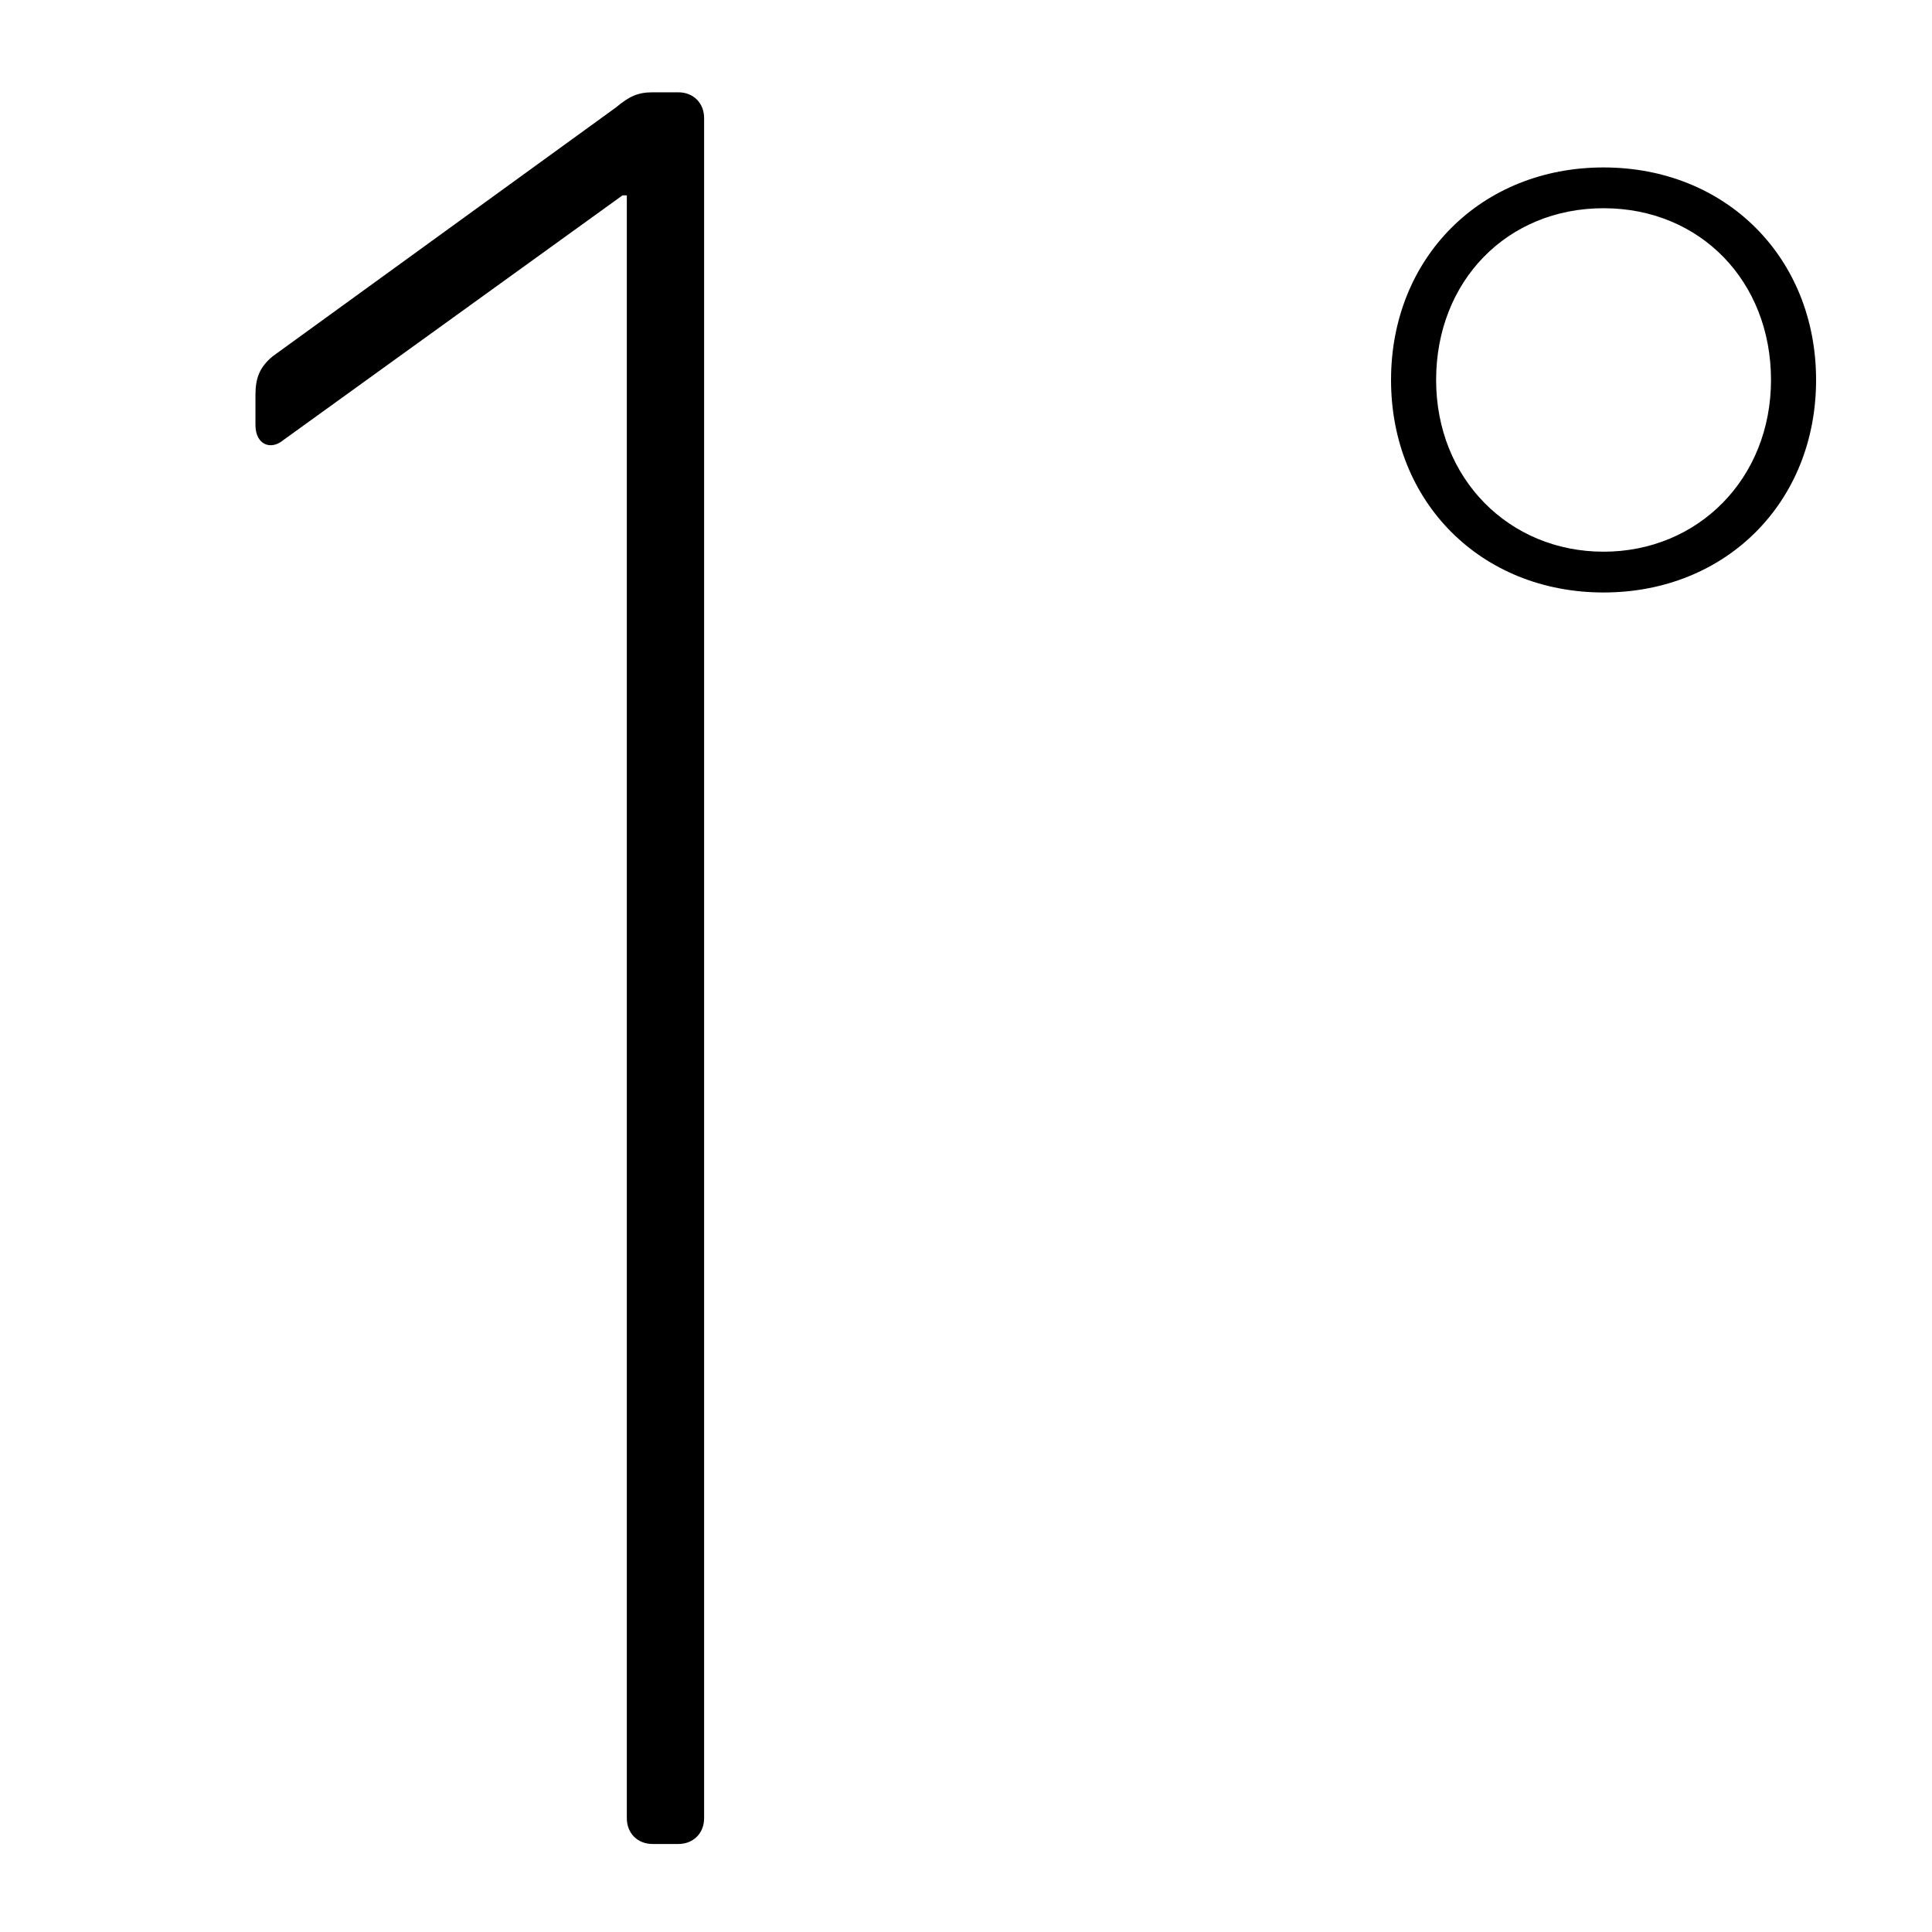
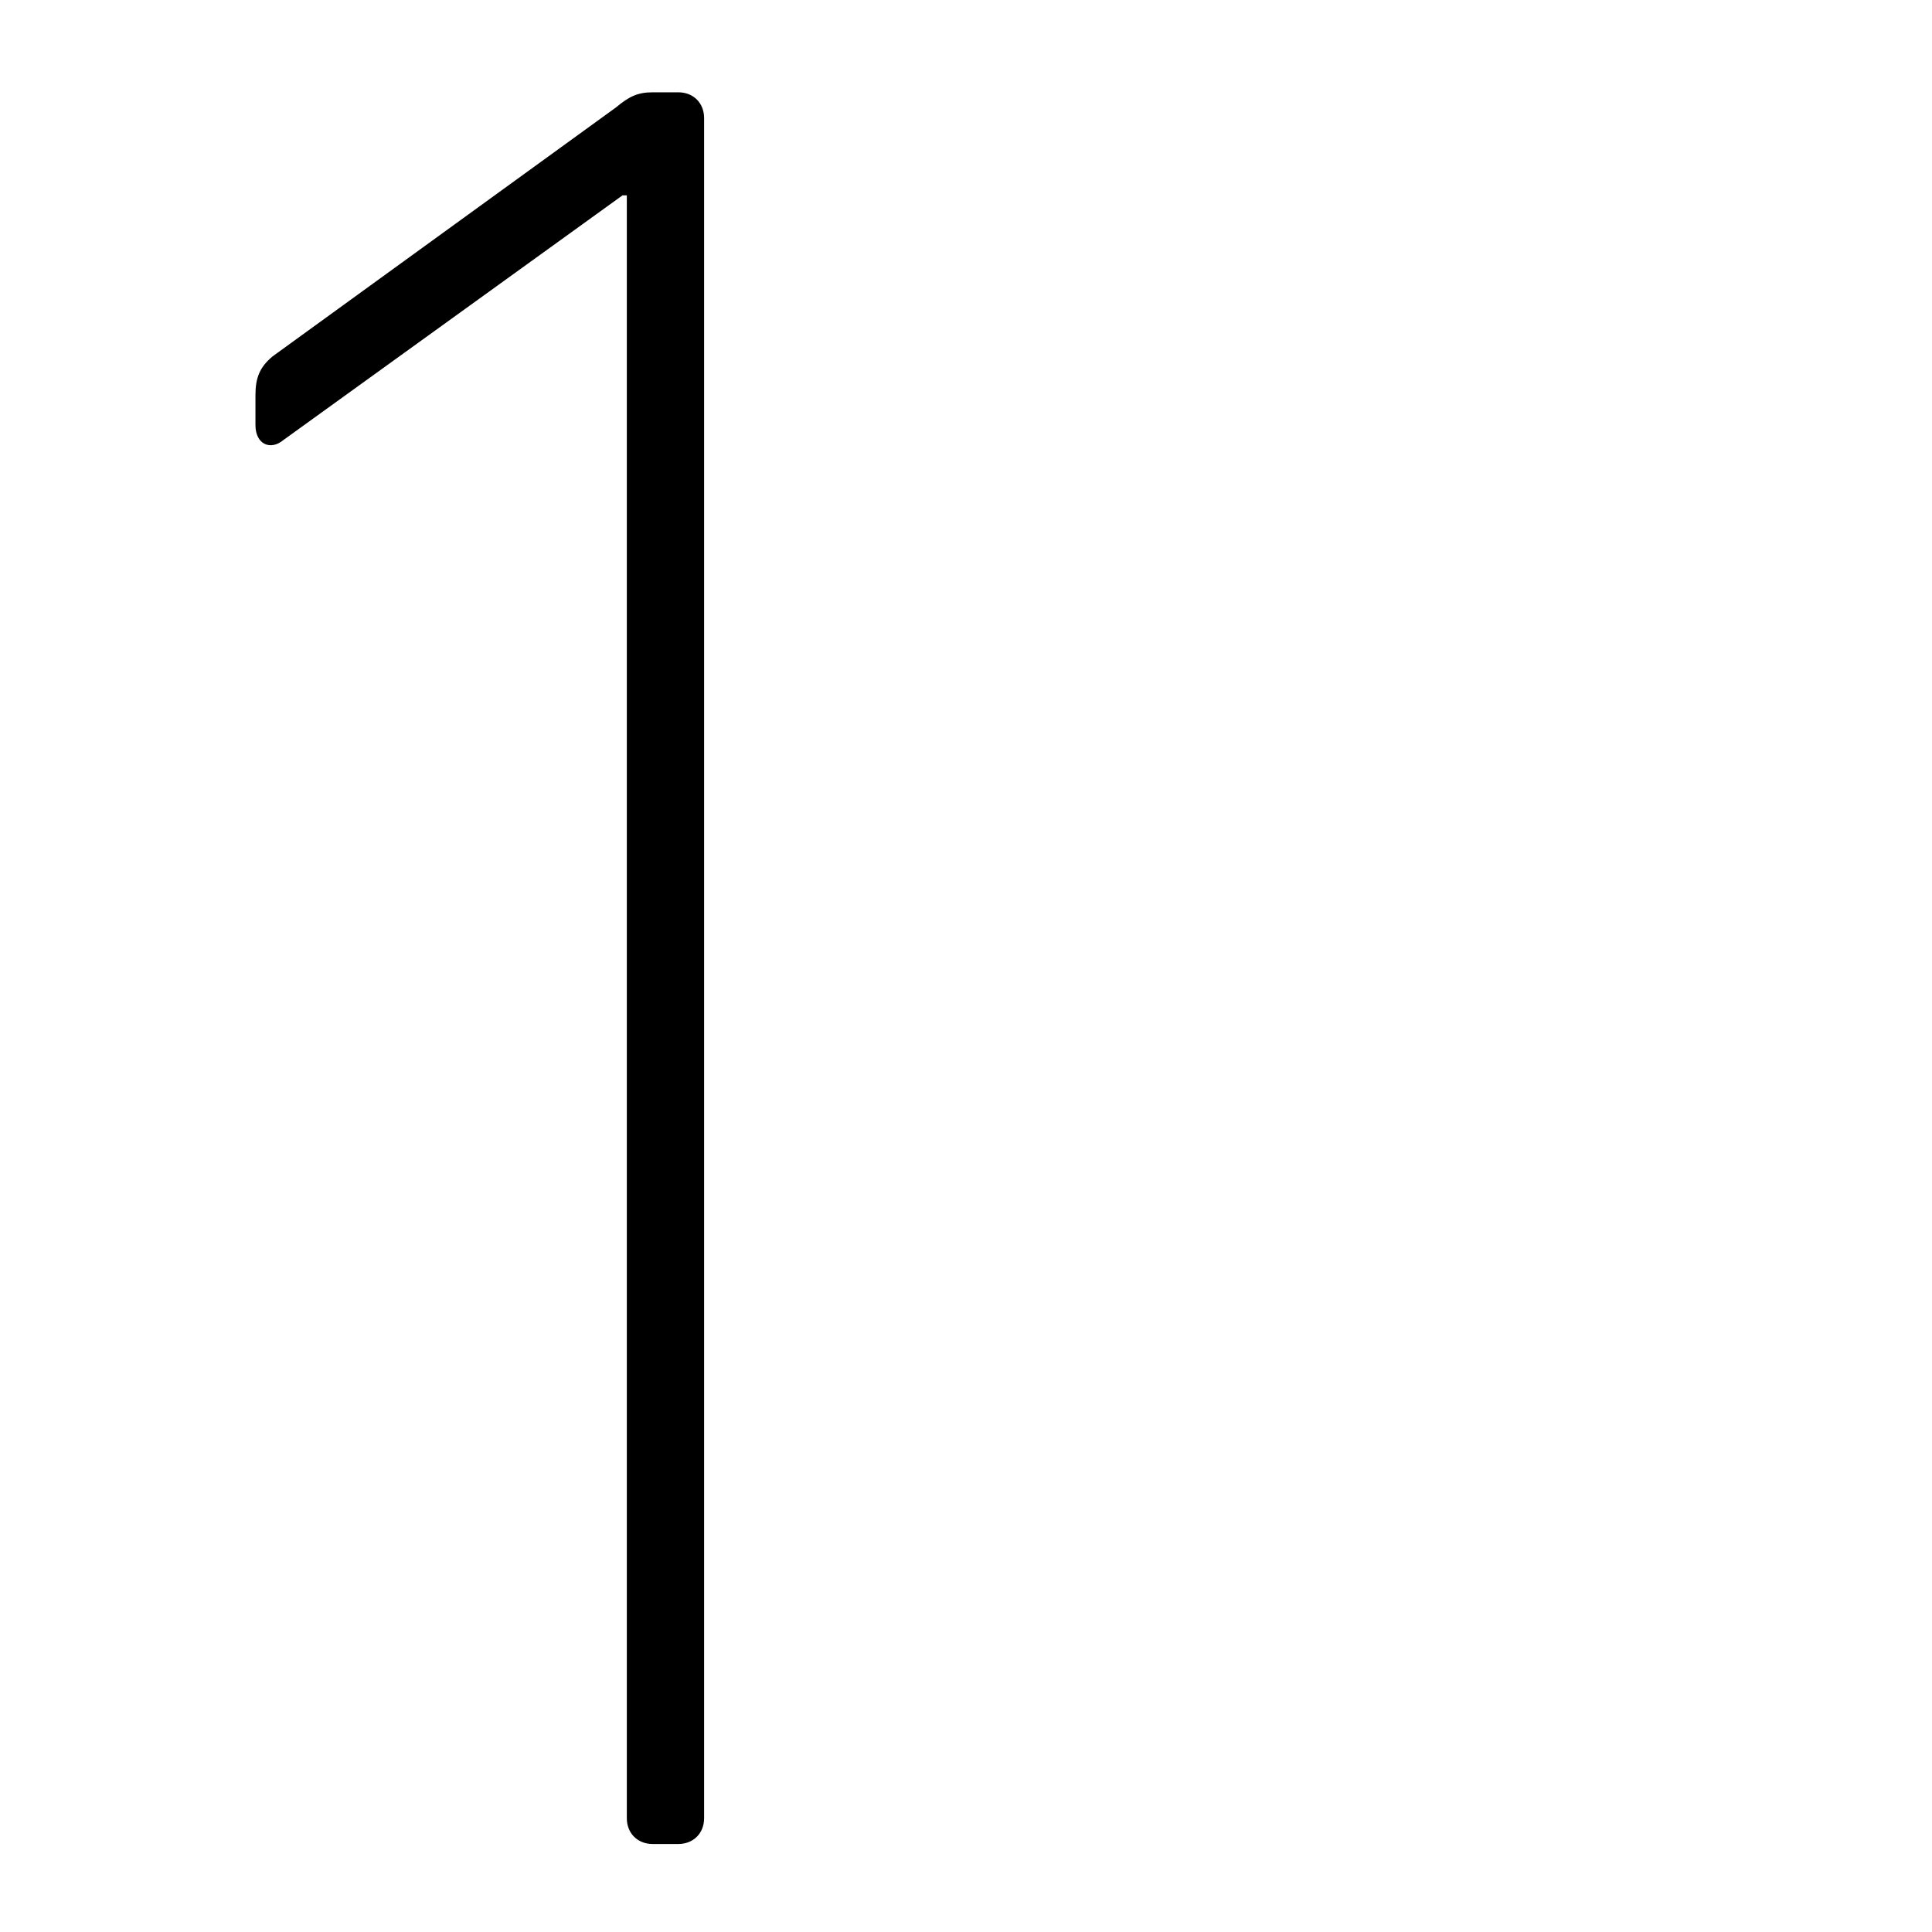
<svg xmlns="http://www.w3.org/2000/svg" version="1.1" id="Layer_1" x="0px" y="0px" viewBox="0 0 90 90" style="enable-background:new 0 0 90 90;" xml:space="preserve">
  <g>
    <g>
      <g>
        <path d="M29.2,9.1H29L13.2,20.5c-0.6,0.5-1.3,0.2-1.3-0.7v-1.4c0-0.8,0.2-1.3,0.8-1.8L28.7,5c0.6-0.5,1-0.7,1.7-0.7h1.2     c0.7,0,1.2,0.5,1.2,1.2v79.2c0,0.7-0.5,1.2-1.2,1.2h-1.2c-0.7,0-1.2-0.5-1.2-1.2V9.1z" />
-         <path d="M64.8,17.7c0-5.7,4.2-9.9,9.9-9.9s9.9,4.2,9.9,9.9s-4.2,9.9-9.9,9.9S64.8,23.4,64.8,17.7z M82.5,17.7c0-4.6-3.3-8-7.8-8     s-7.8,3.4-7.8,8s3.4,8,7.8,8S82.5,22.3,82.5,17.7z" />
      </g>
    </g>
  </g>
</svg>